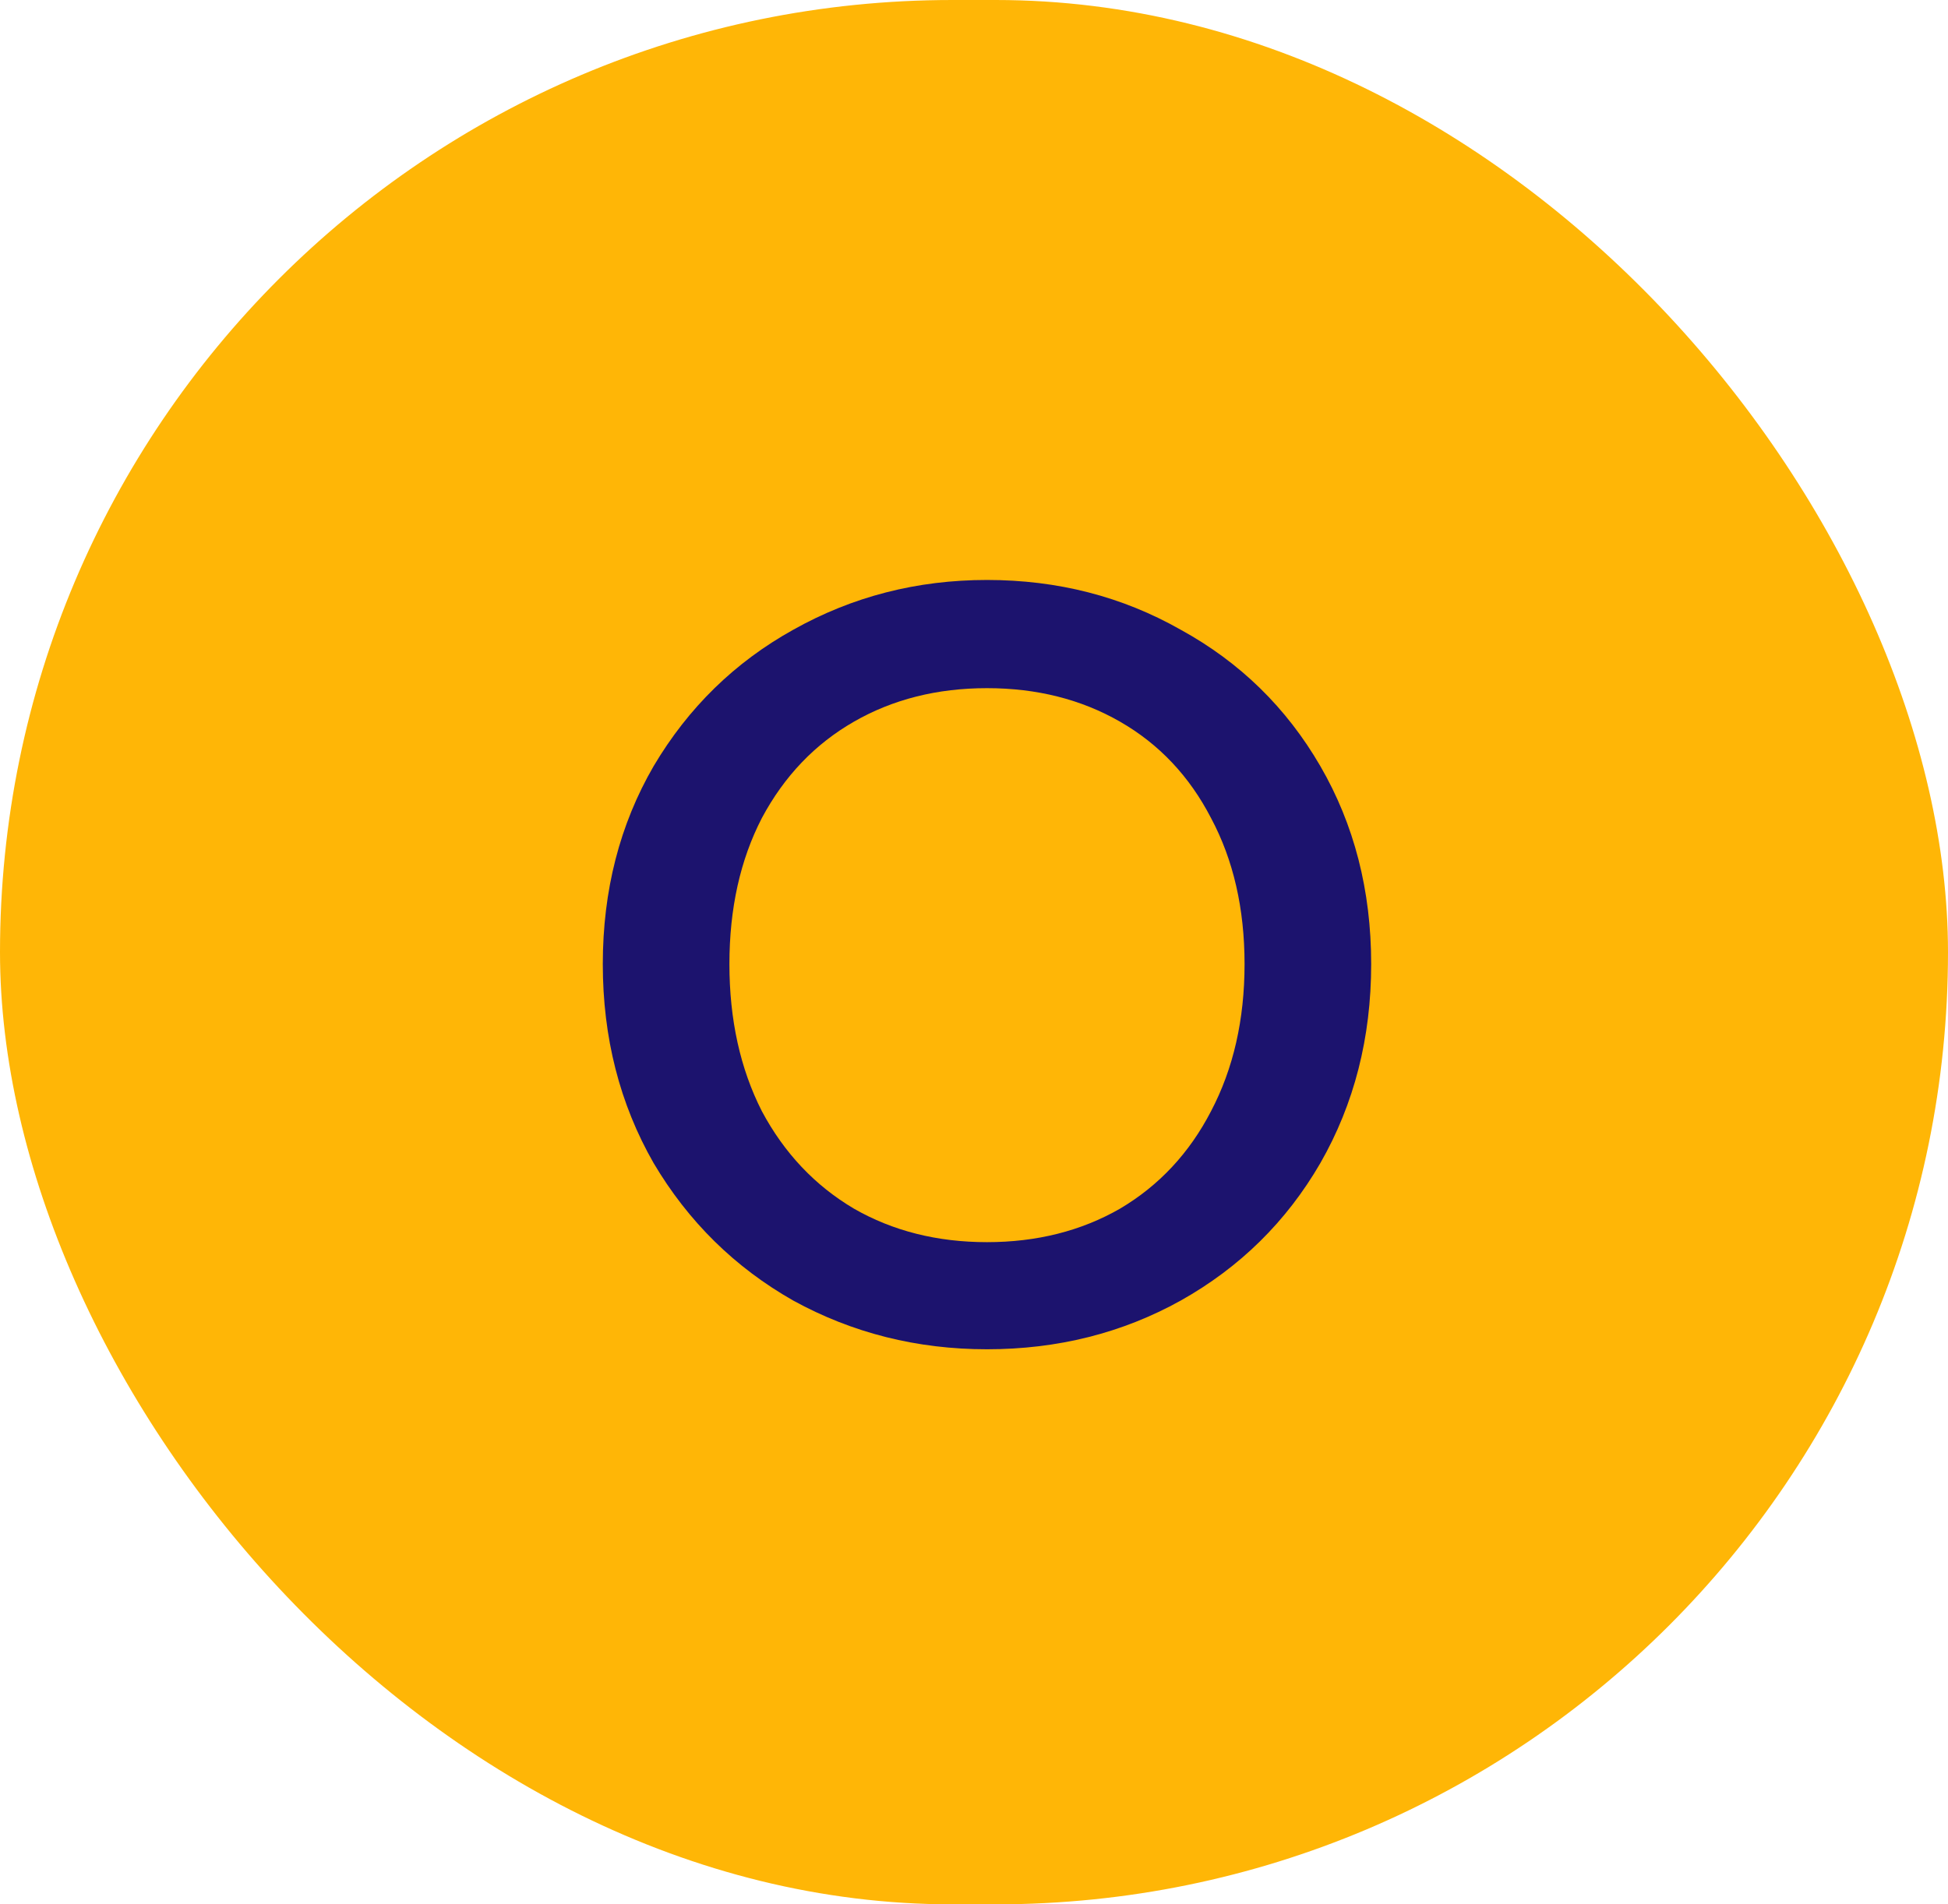
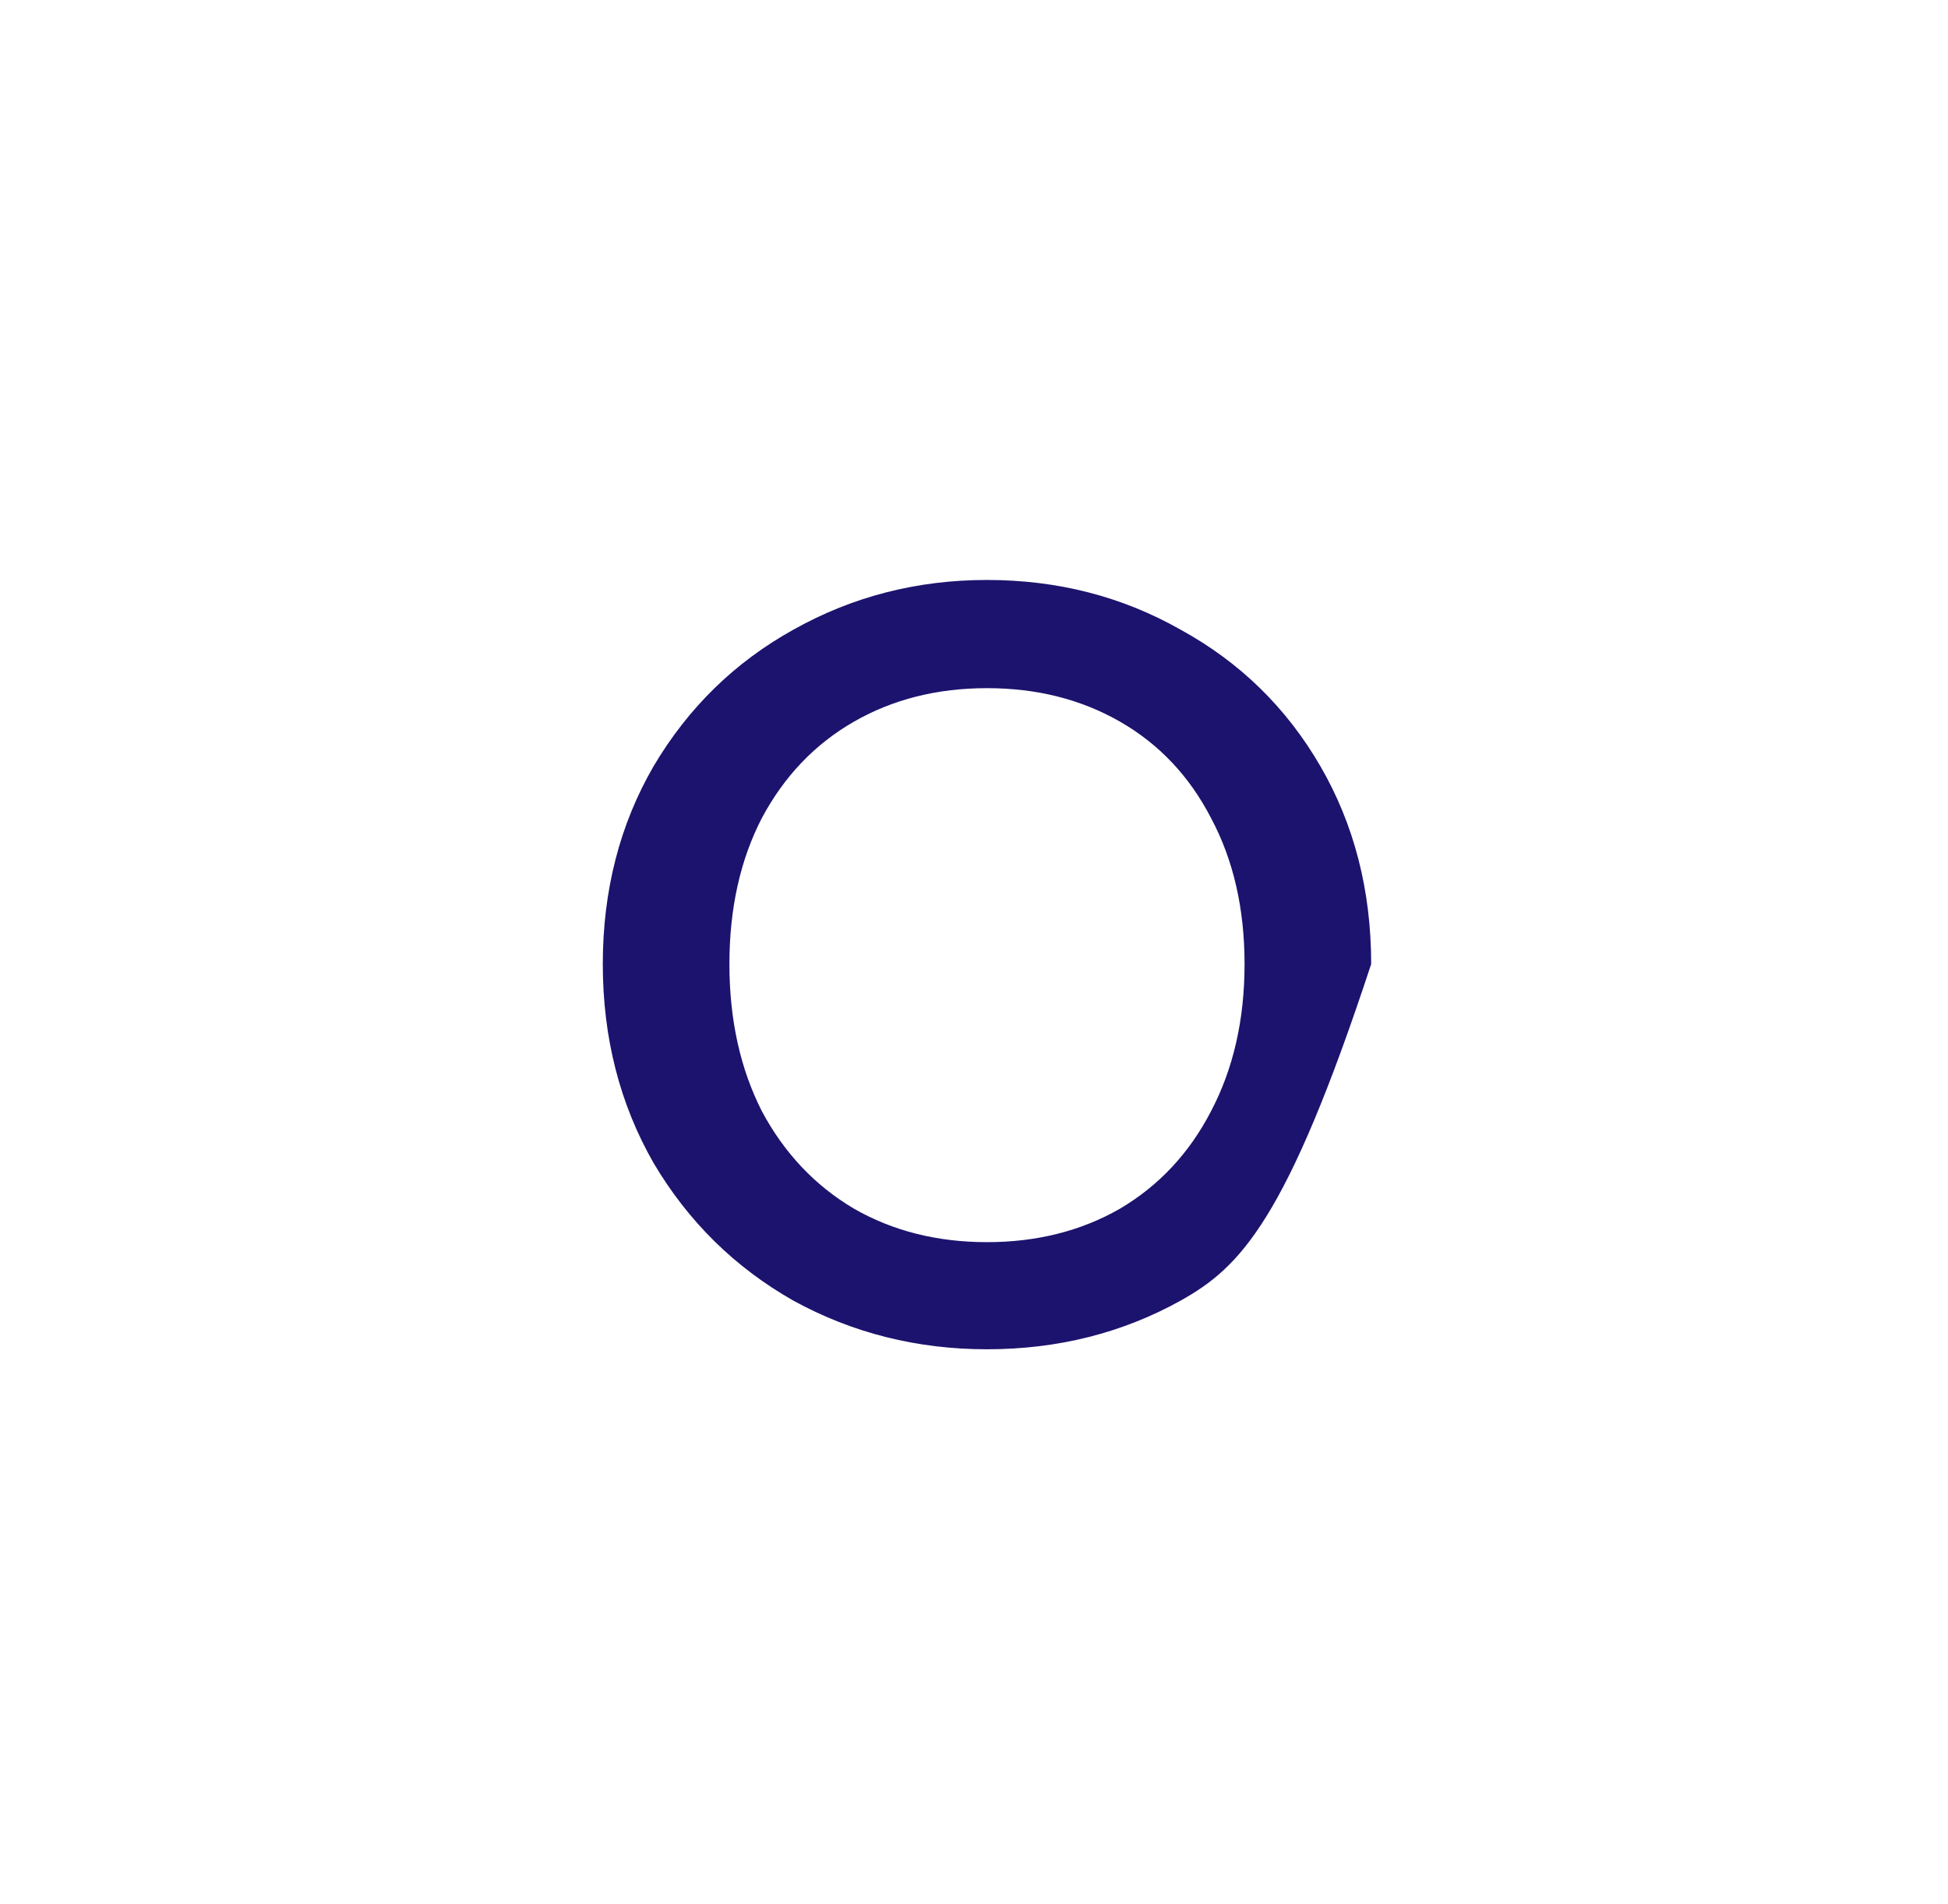
<svg xmlns="http://www.w3.org/2000/svg" width="45" height="44" viewBox="0 0 45 44" fill="none">
-   <rect width="45" height="44" rx="22" fill="#FFB606" />
-   <path d="M22.8 31.175C21.183 31.175 19.692 30.8 18.325 30.05C16.975 29.283 15.9 28.225 15.1 26.875C14.317 25.508 13.925 23.975 13.925 22.275C13.925 20.575 14.317 19.05 15.1 17.7C15.9 16.35 16.975 15.3 18.325 14.55C19.692 13.783 21.183 13.4 22.8 13.4C24.433 13.4 25.925 13.783 27.275 14.55C28.642 15.3 29.717 16.35 30.5 17.7C31.283 19.05 31.675 20.575 31.675 22.275C31.675 23.975 31.283 25.508 30.5 26.875C29.717 28.225 28.642 29.283 27.275 30.05C25.925 30.8 24.433 31.175 22.8 31.175ZM22.8 28.7C23.95 28.7 24.975 28.442 25.875 27.925C26.775 27.392 27.475 26.642 27.975 25.675C28.492 24.692 28.75 23.558 28.75 22.275C28.75 20.992 28.492 19.867 27.975 18.9C27.475 17.933 26.775 17.192 25.875 16.675C24.975 16.158 23.95 15.9 22.8 15.9C21.65 15.9 20.625 16.158 19.725 16.675C18.825 17.192 18.117 17.933 17.6 18.9C17.1 19.867 16.85 20.992 16.85 22.275C16.85 23.558 17.1 24.692 17.6 25.675C18.117 26.642 18.825 27.392 19.725 27.925C20.625 28.442 21.65 28.7 22.8 28.7Z" fill="#1C136E" />
+   <path d="M22.8 31.175C21.183 31.175 19.692 30.8 18.325 30.05C16.975 29.283 15.9 28.225 15.1 26.875C14.317 25.508 13.925 23.975 13.925 22.275C13.925 20.575 14.317 19.05 15.1 17.7C15.9 16.35 16.975 15.3 18.325 14.55C19.692 13.783 21.183 13.4 22.8 13.4C24.433 13.4 25.925 13.783 27.275 14.55C28.642 15.3 29.717 16.35 30.5 17.7C31.283 19.05 31.675 20.575 31.675 22.275C29.717 28.225 28.642 29.283 27.275 30.05C25.925 30.8 24.433 31.175 22.8 31.175ZM22.8 28.7C23.95 28.7 24.975 28.442 25.875 27.925C26.775 27.392 27.475 26.642 27.975 25.675C28.492 24.692 28.75 23.558 28.75 22.275C28.75 20.992 28.492 19.867 27.975 18.9C27.475 17.933 26.775 17.192 25.875 16.675C24.975 16.158 23.95 15.9 22.8 15.9C21.65 15.9 20.625 16.158 19.725 16.675C18.825 17.192 18.117 17.933 17.6 18.9C17.1 19.867 16.85 20.992 16.85 22.275C16.85 23.558 17.1 24.692 17.6 25.675C18.117 26.642 18.825 27.392 19.725 27.925C20.625 28.442 21.65 28.7 22.8 28.7Z" fill="#1C136E" />
</svg>